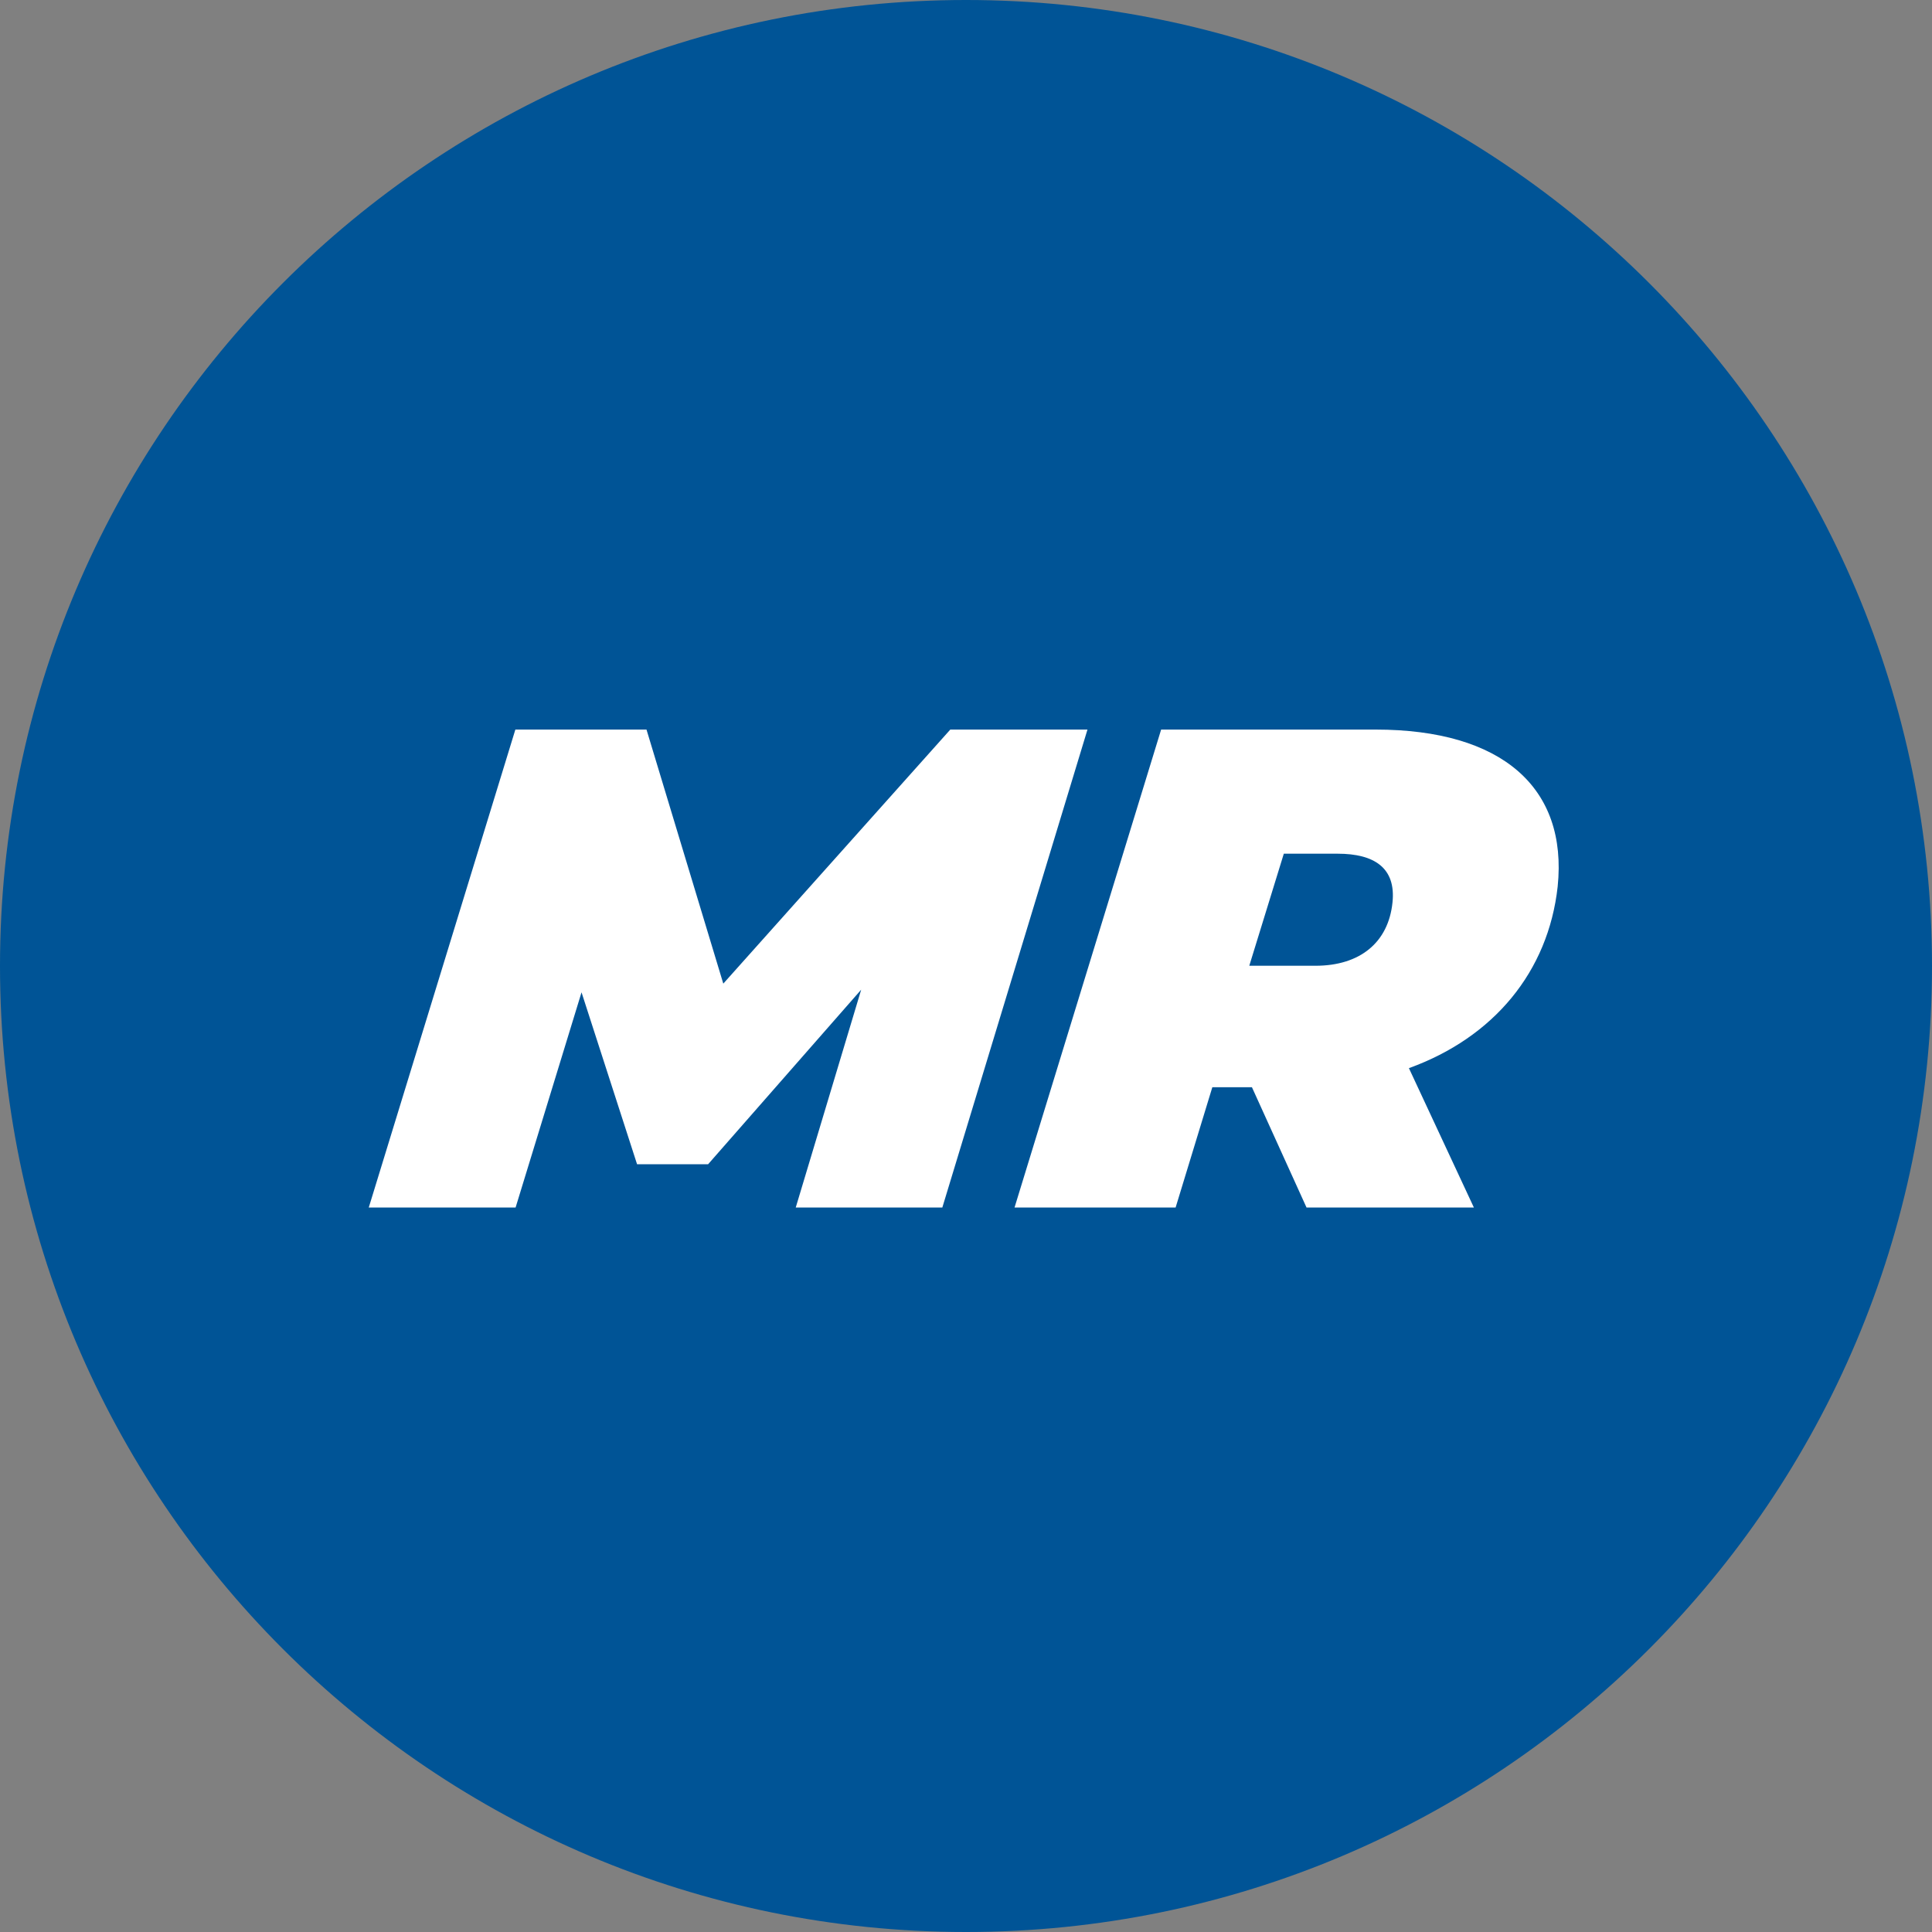
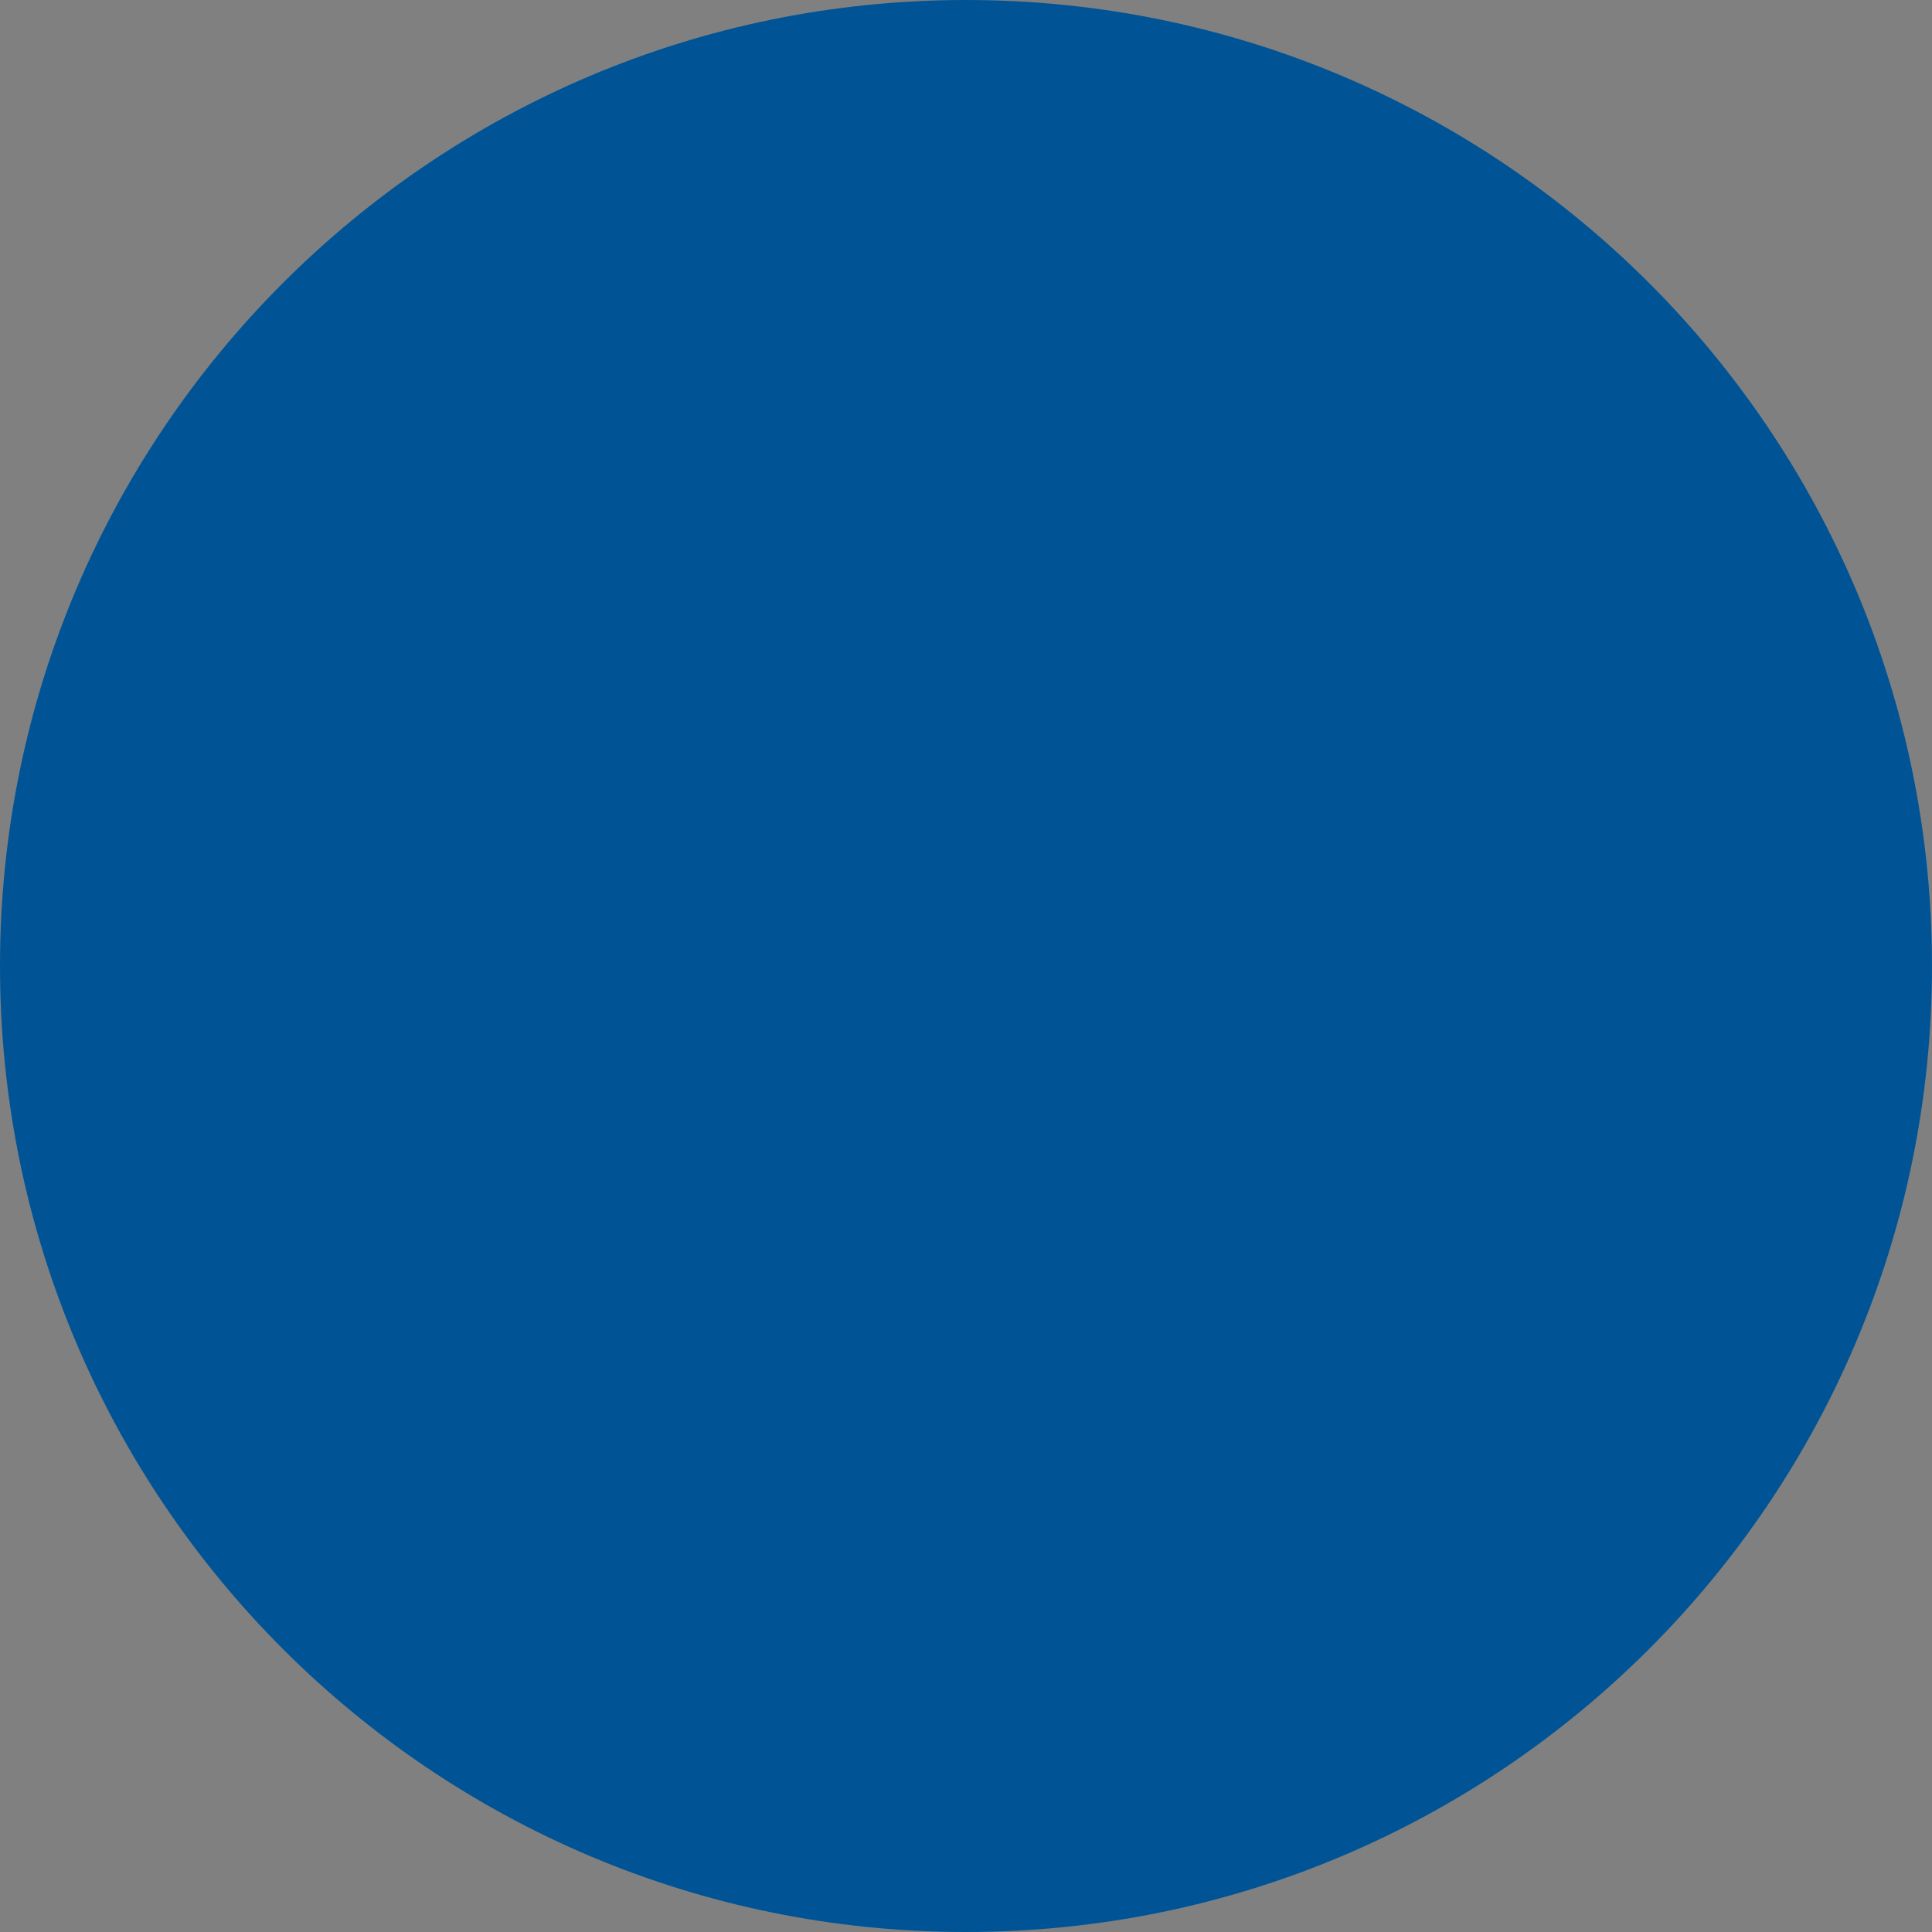
<svg xmlns="http://www.w3.org/2000/svg" enable-background="new 0 0 80 80" viewBox="0 0 80 80">
  <rect x="0" y="0" width="80" height="80" fill="#808080" stroke="none" />
-   <path d="m40 80c22.09 0 40-17.91 40-40s-17.91-40-40-40-40 17.91-40 40 17.91 40 40 40z" fill="#005496" />
-   <path d="m45.03 30.21-6.01 19.79h-6.07l2.71-9.02-6.34 7.23h-2.94l-2.3-7.12-2.73 8.91h-6.08l6.07-19.79h5.43l3.18 10.52 9.4-10.52zm10.36 5.14h-2.23l-1.43 4.64h2.74c1.84 0 3.02-.96 3.19-2.62.15-1.43-.75-2.02-2.27-2.02zm2.95 8.88 2.69 5.77h-6.93l-2.26-4.98h-1.64l-1.52 4.98h-6.67l6.07-19.79h8.88c5.23 0 7.96 2.4 7.54 6.5-.39 3.53-2.65 6.25-6.16 7.52z" fill="#fff" />
+   <path d="m40 80c22.09 0 40-17.91 40-40s-17.91-40-40-40-40 17.91-40 40 17.91 40 40 40" fill="#005496" />
</svg>